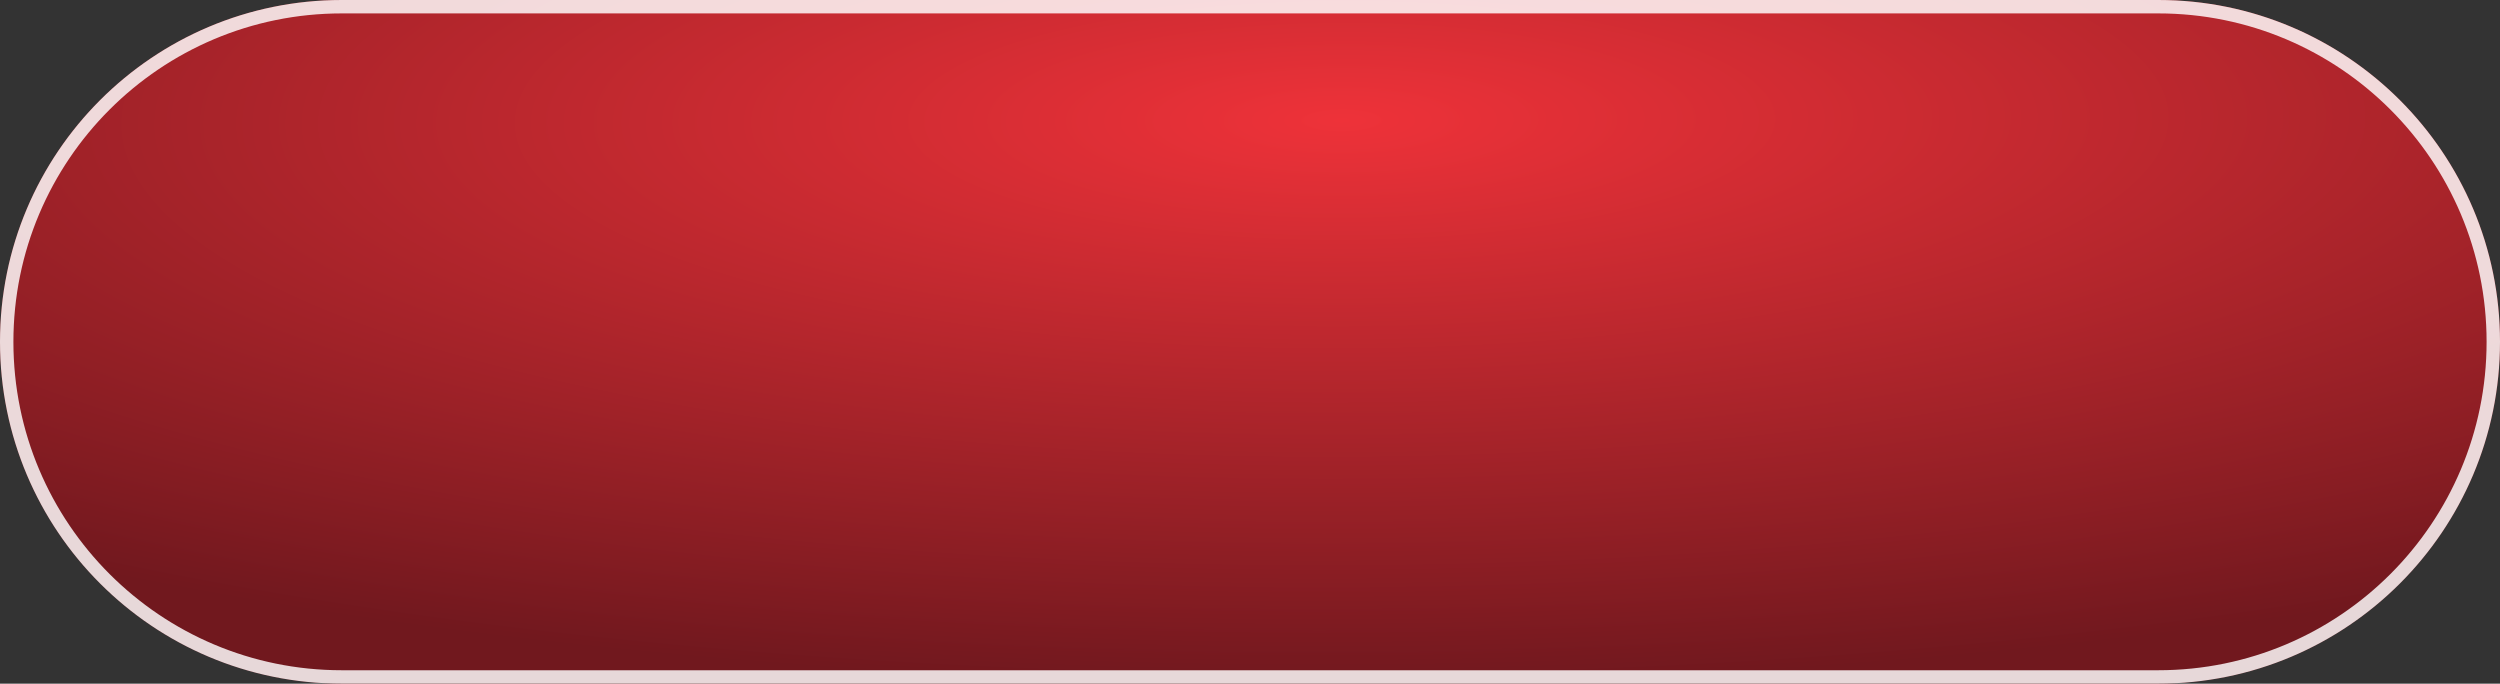
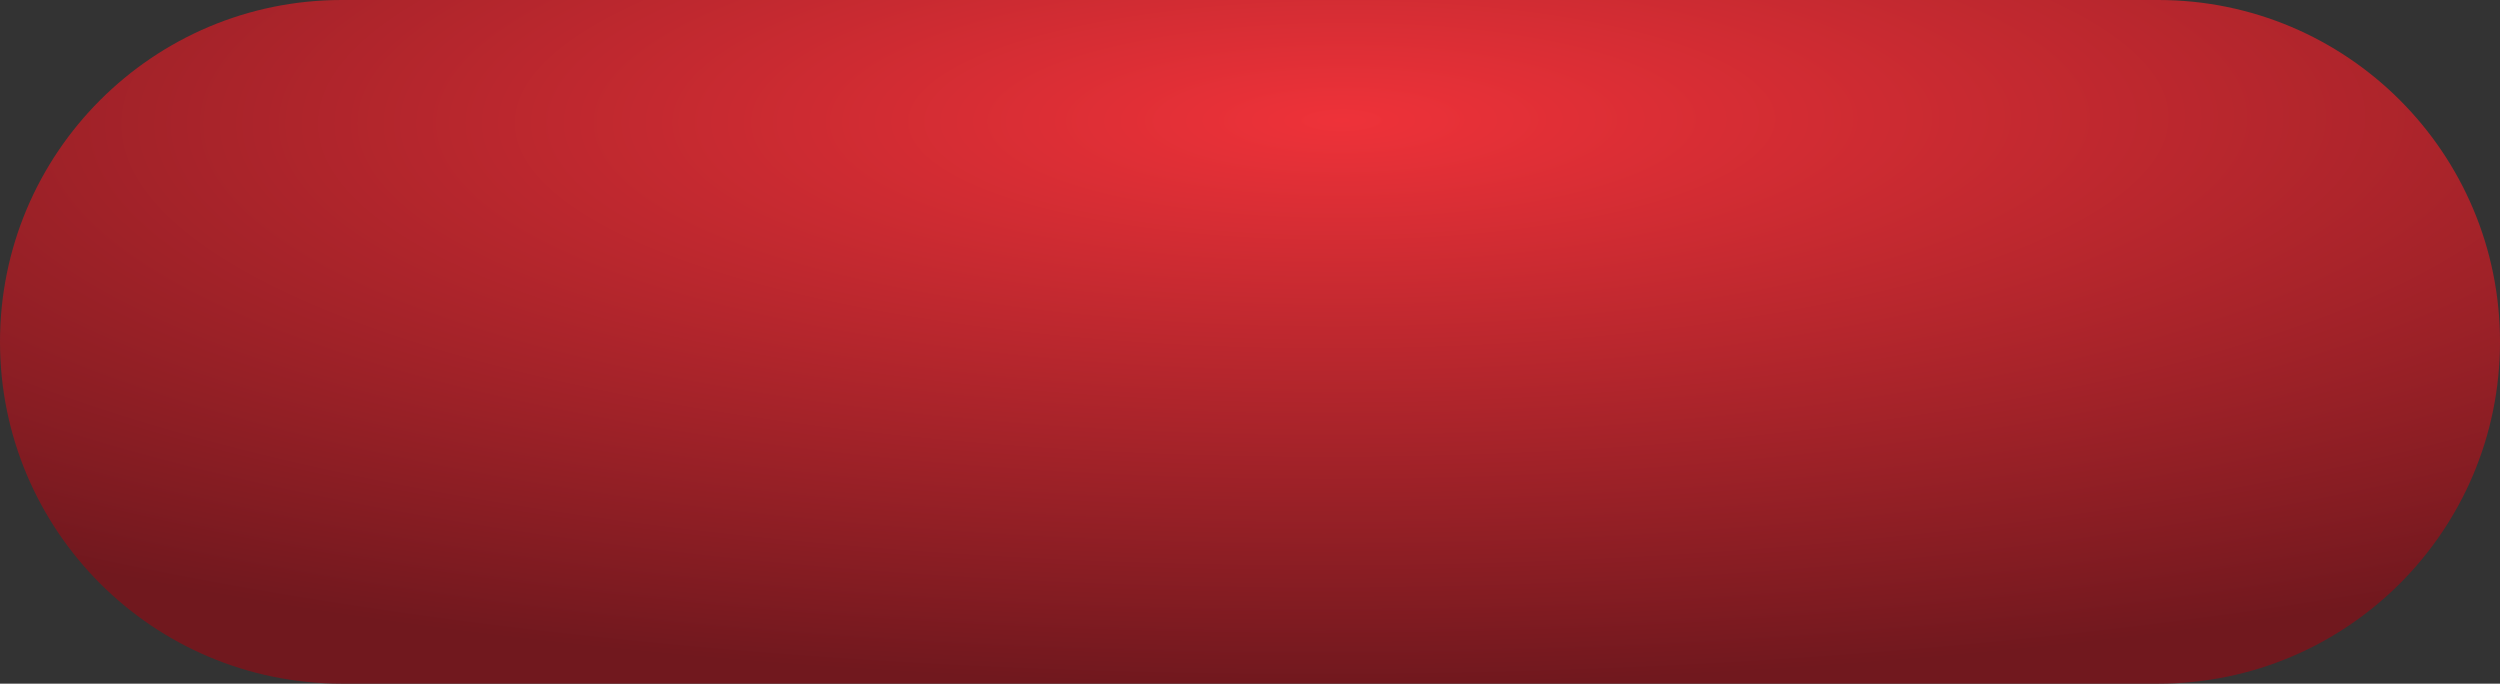
<svg xmlns="http://www.w3.org/2000/svg" width="373" height="102" viewBox="0 0 373 102" fill="none">
  <rect x="0" y="0" width="373" height="102" fill="#333333" stroke="none" />
  <path d="M0 51C0 22.834 22.834 0 51 0H322C350.167 0 373 22.834 373 51C373 79.166 350.167 102 322 102H51C22.834 102 0 79.166 0 51Z" fill="url(#paint0_radial_3_28)" />
-   <path d="M51 1H322C349.614 1 372 23.386 372 51C372 78.614 349.614 101 322 101H51C23.386 101 1 78.614 1 51C1 23.386 23.386 1 51 1Z" stroke="white" stroke-opacity="0.83" stroke-width="2" />
  <defs>
    <radialGradient id="paint0_radial_3_28" cx="0" cy="0" r="1" gradientTransform="matrix(-14.096 83.913 -306.858 -3.855 200.596 18.087)" gradientUnits="userSpaceOnUse">
      <stop stop-color="#EE3239" />
      <stop offset="1" stop-color="#71181E" />
    </radialGradient>
  </defs>
</svg>